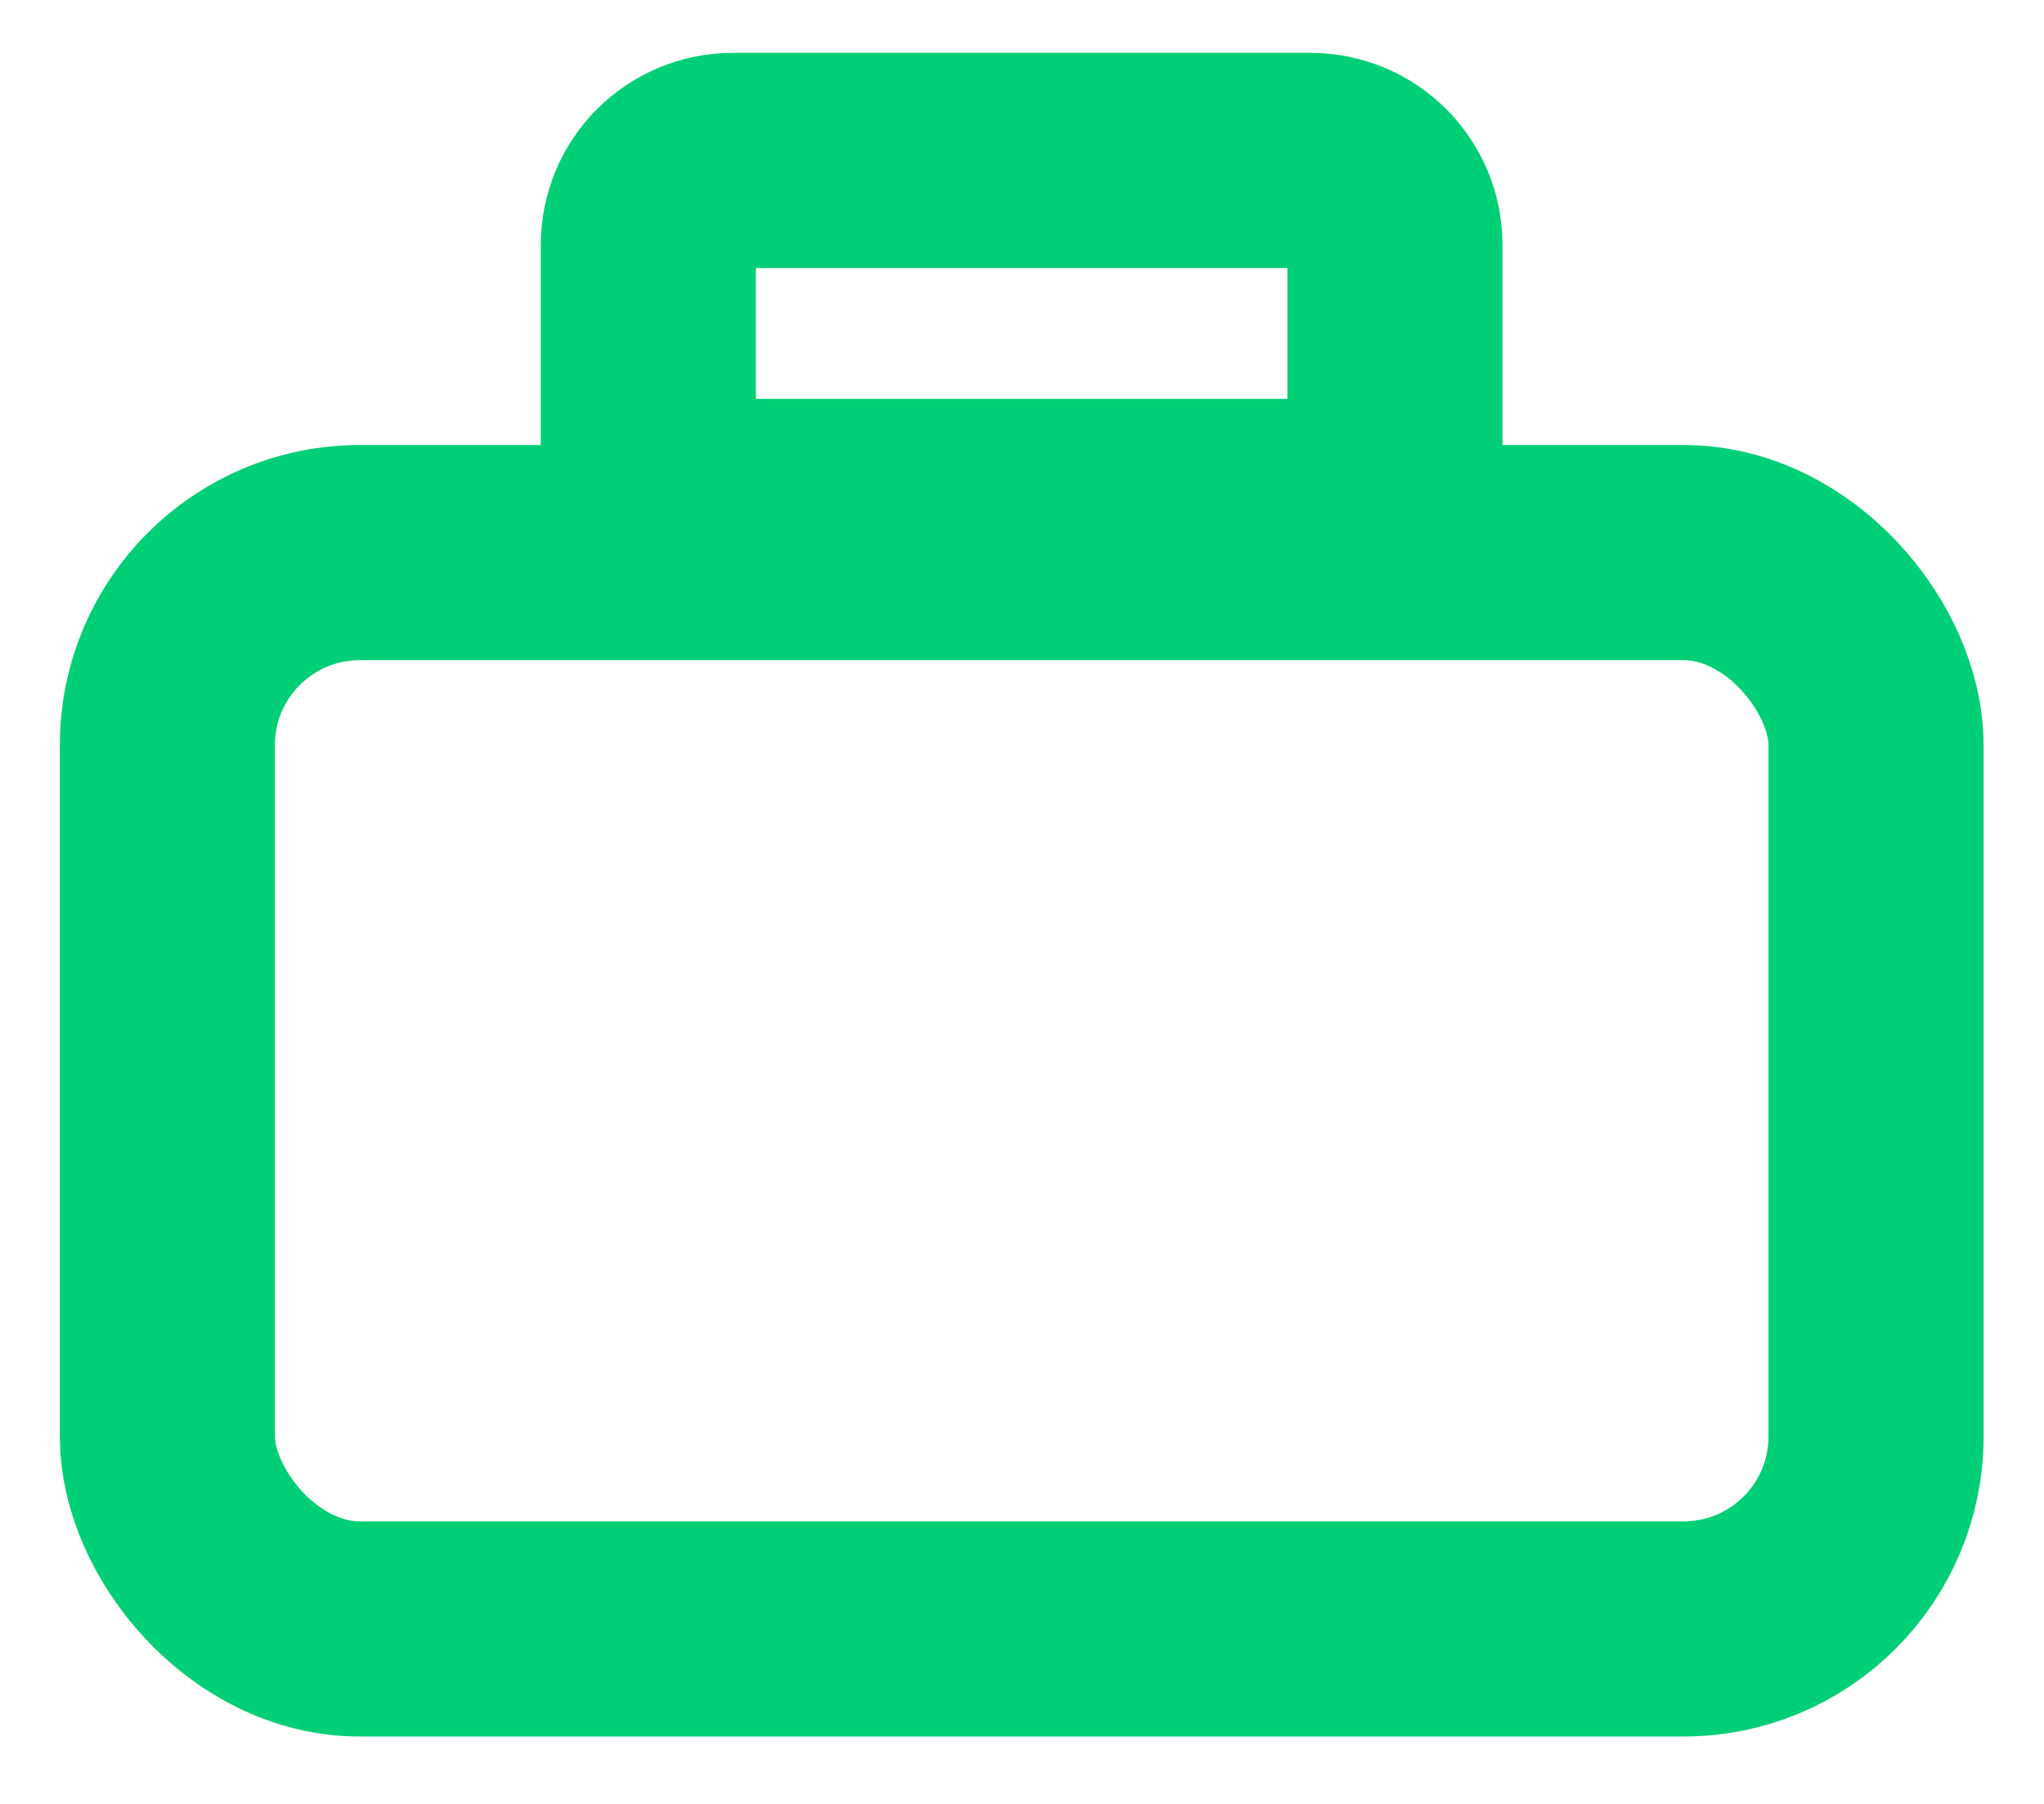
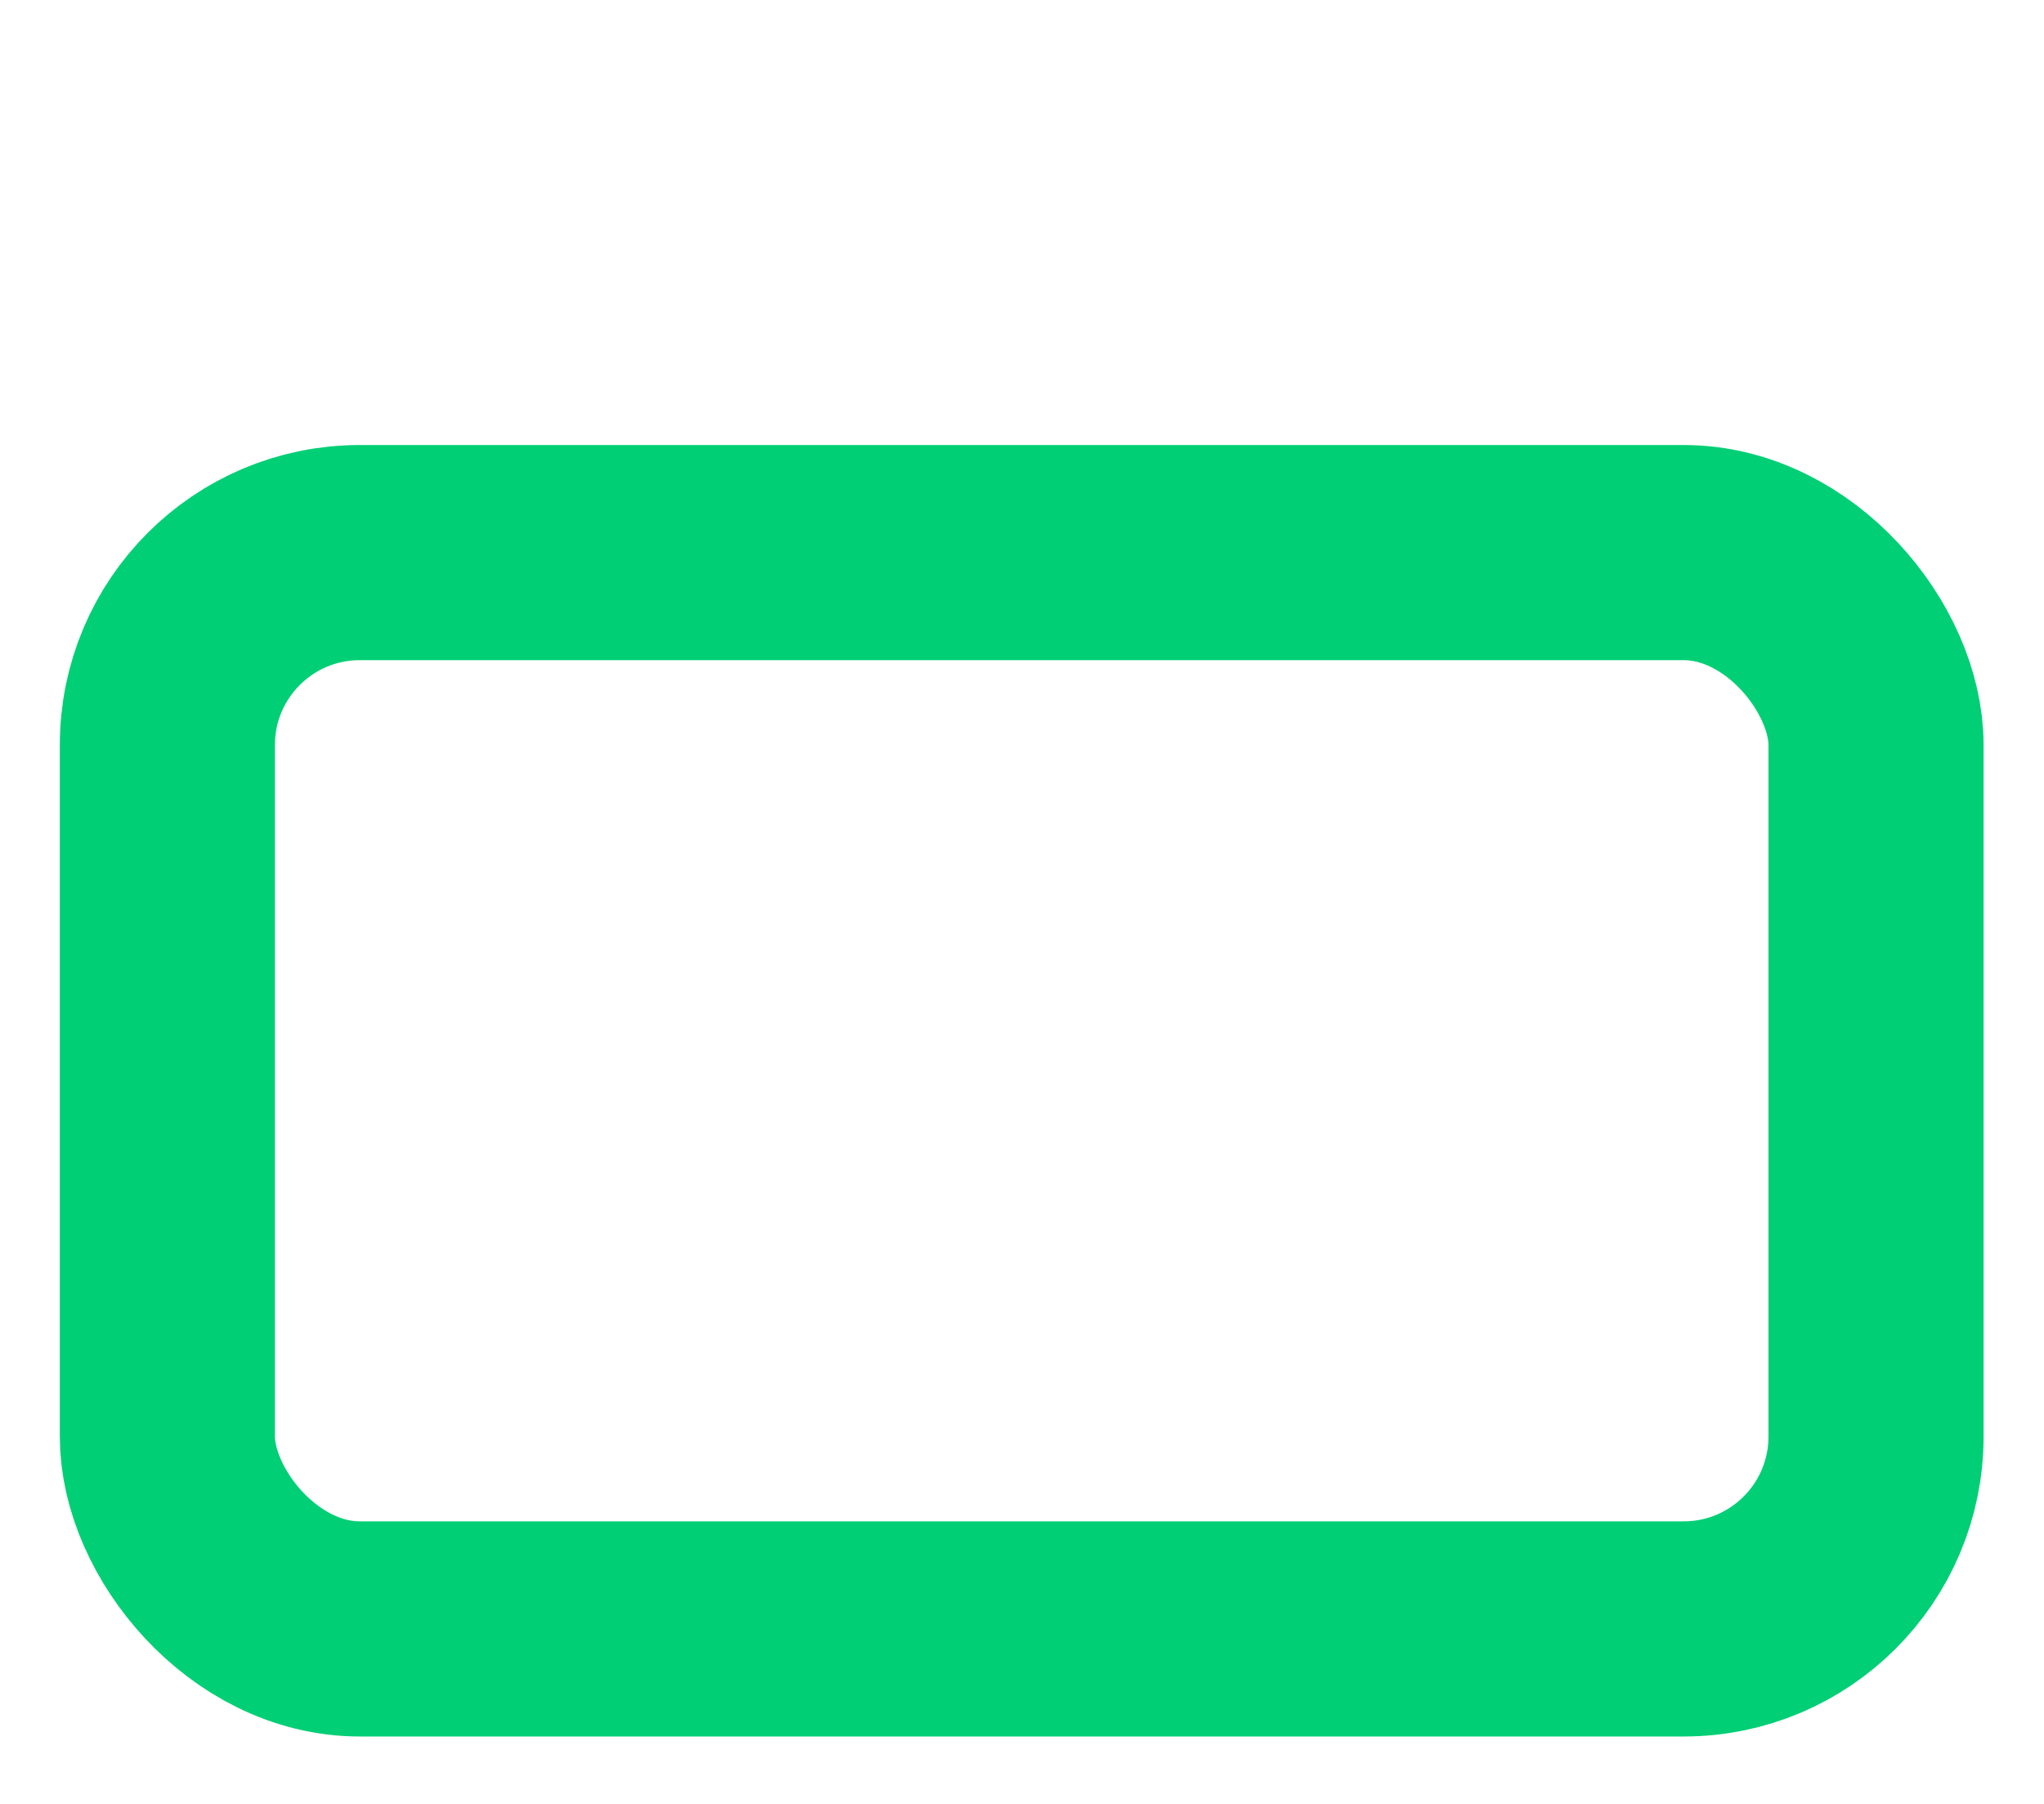
<svg xmlns="http://www.w3.org/2000/svg" width="17px" height="15px" viewBox="0 0 17 15" version="1.1">
  <g id="UX-Design-V7-11/11/2024" stroke="none" stroke-width="1" fill="none" fill-rule="evenodd">
    <g id="S&amp;P-Vacature-V4" transform="translate(-461, -946)" stroke="#00CF75" stroke-width="1.789">
      <g id="Group-29" transform="translate(461.497, 946.439)">
        <rect id="Rectangle" x="0.895" y="4.156" width="14.211" height="8.95" rx="1.6" />
-         <path d="M10.4,0.895 C10.595,0.895 10.771,0.973 10.899,1.101 C11.027,1.229 11.105,1.405 11.105,1.6 L11.105,3.772 L4.895,3.772 L4.895,1.6 C4.895,1.405 4.973,1.229 5.101,1.101 C5.229,0.973 5.405,0.895 5.6,0.895 Z" id="Rectangle" />
      </g>
    </g>
  </g>
</svg>